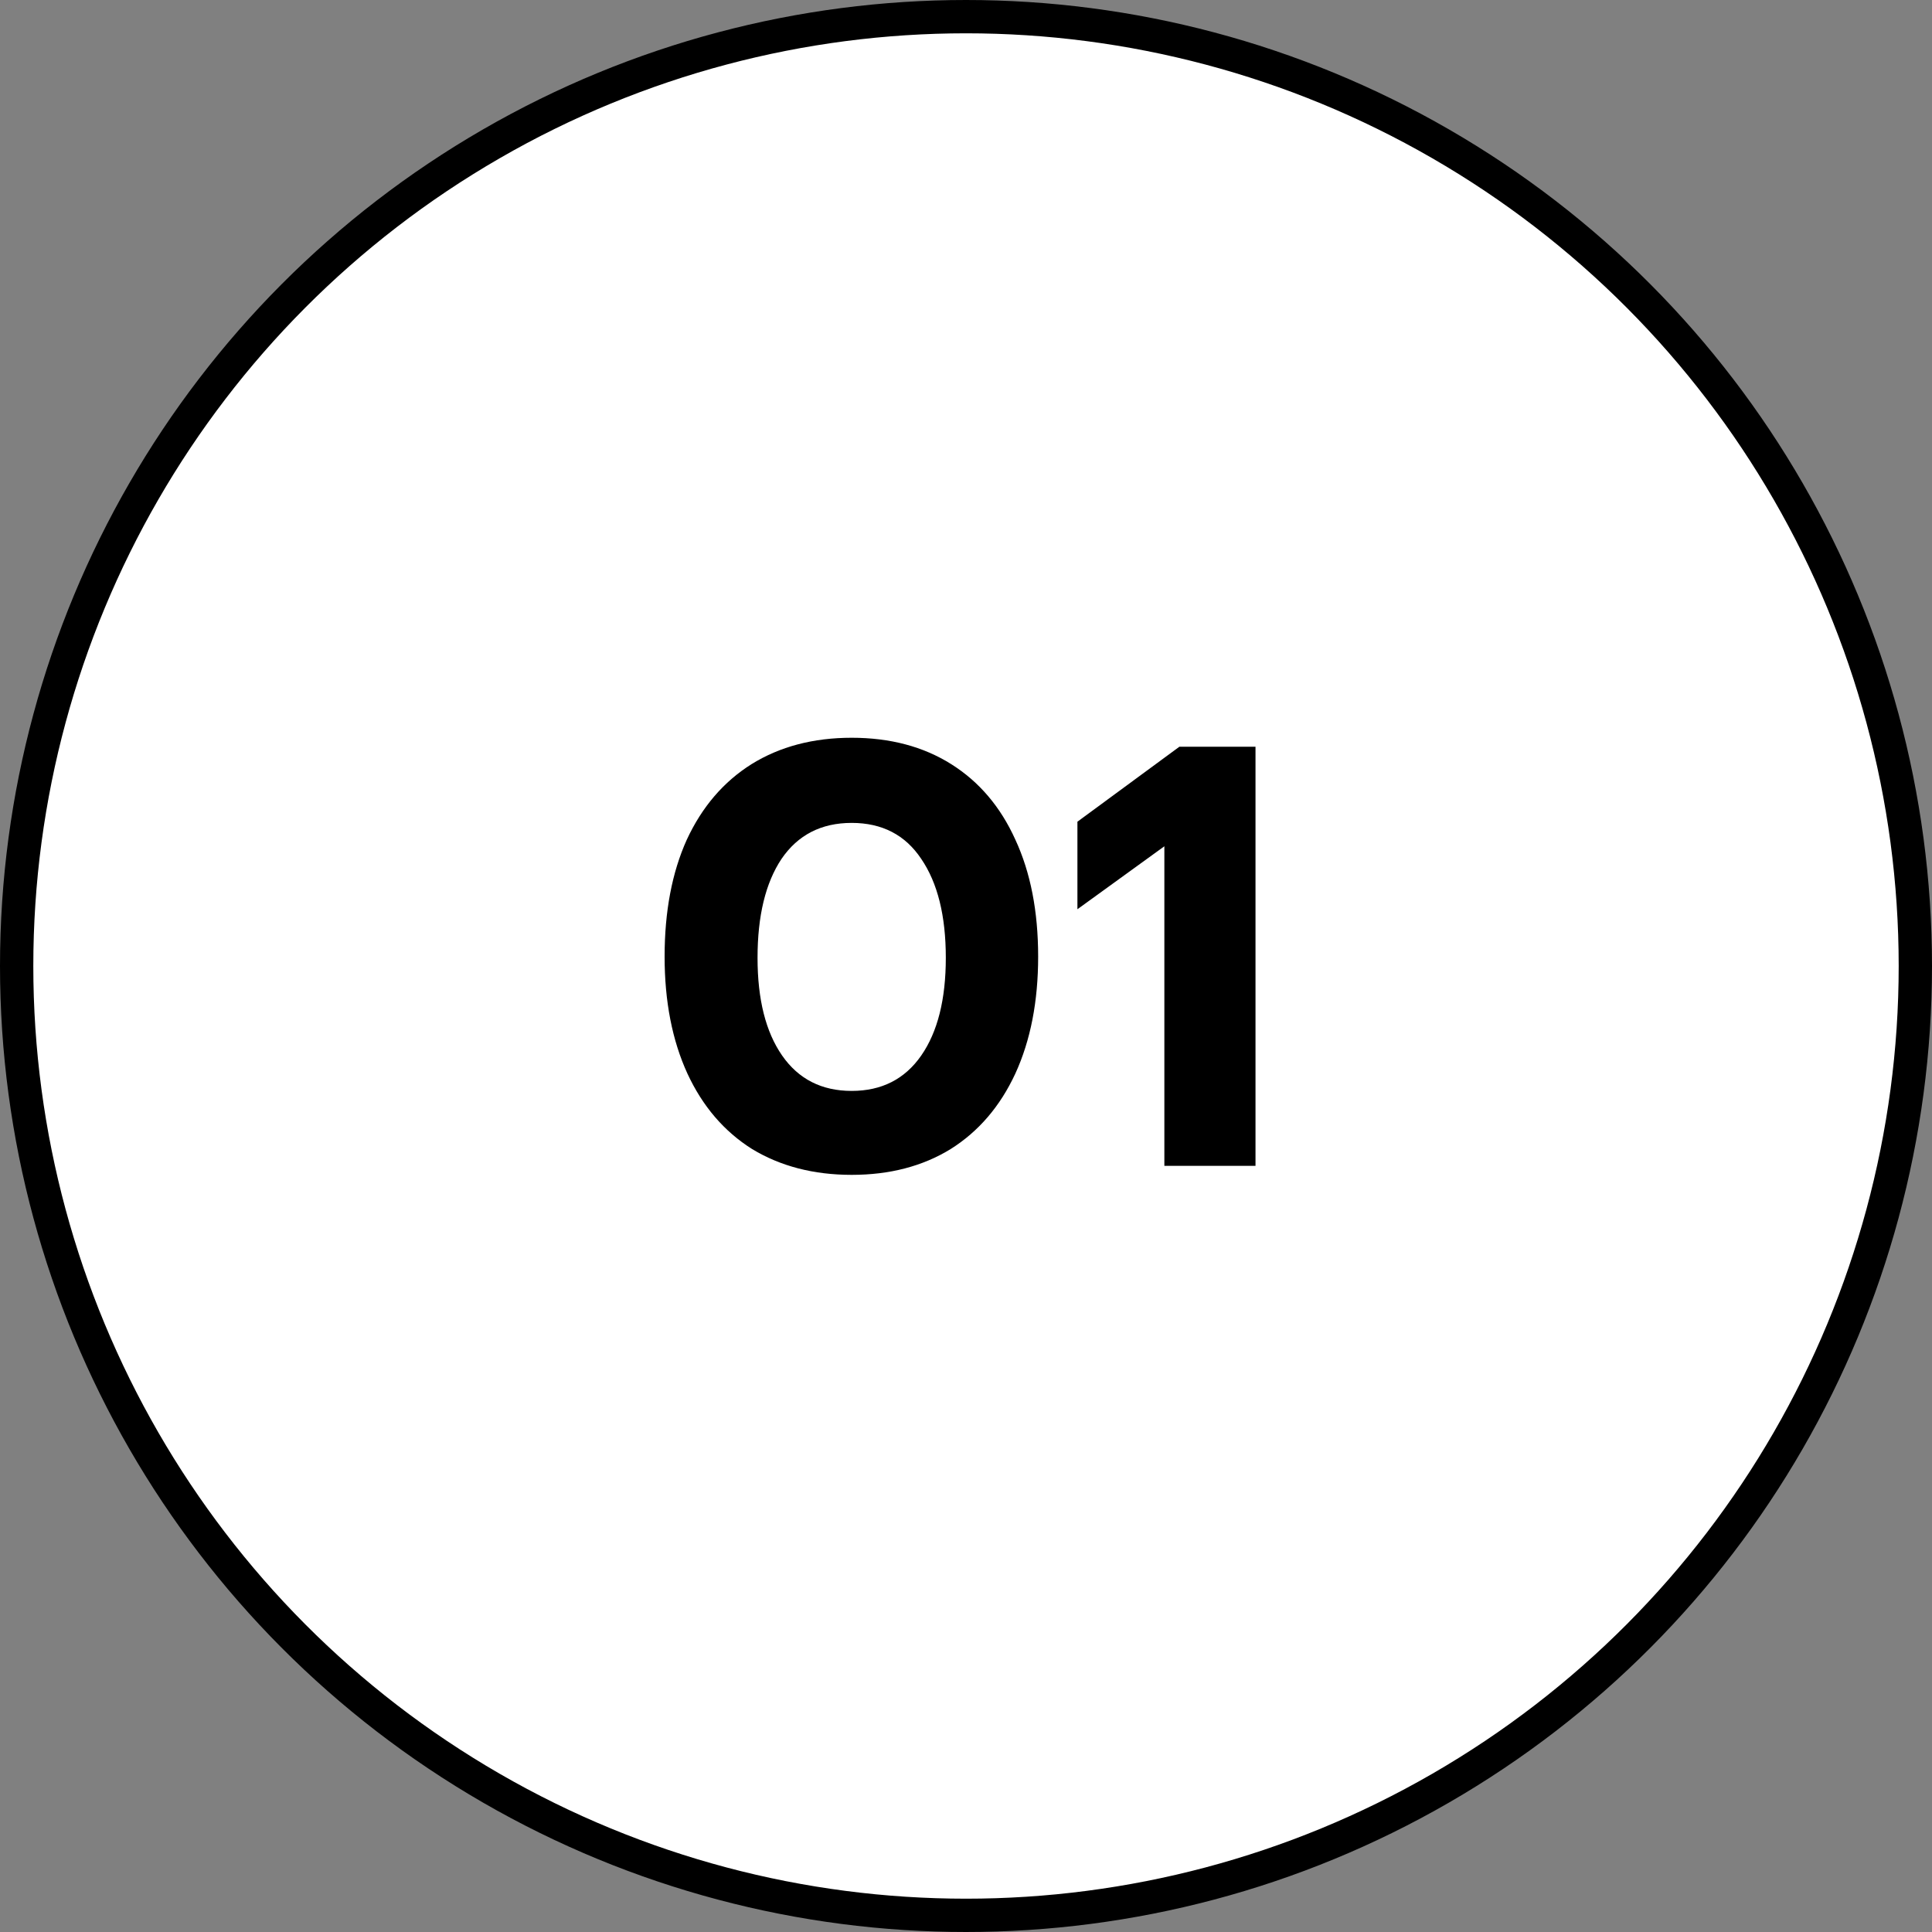
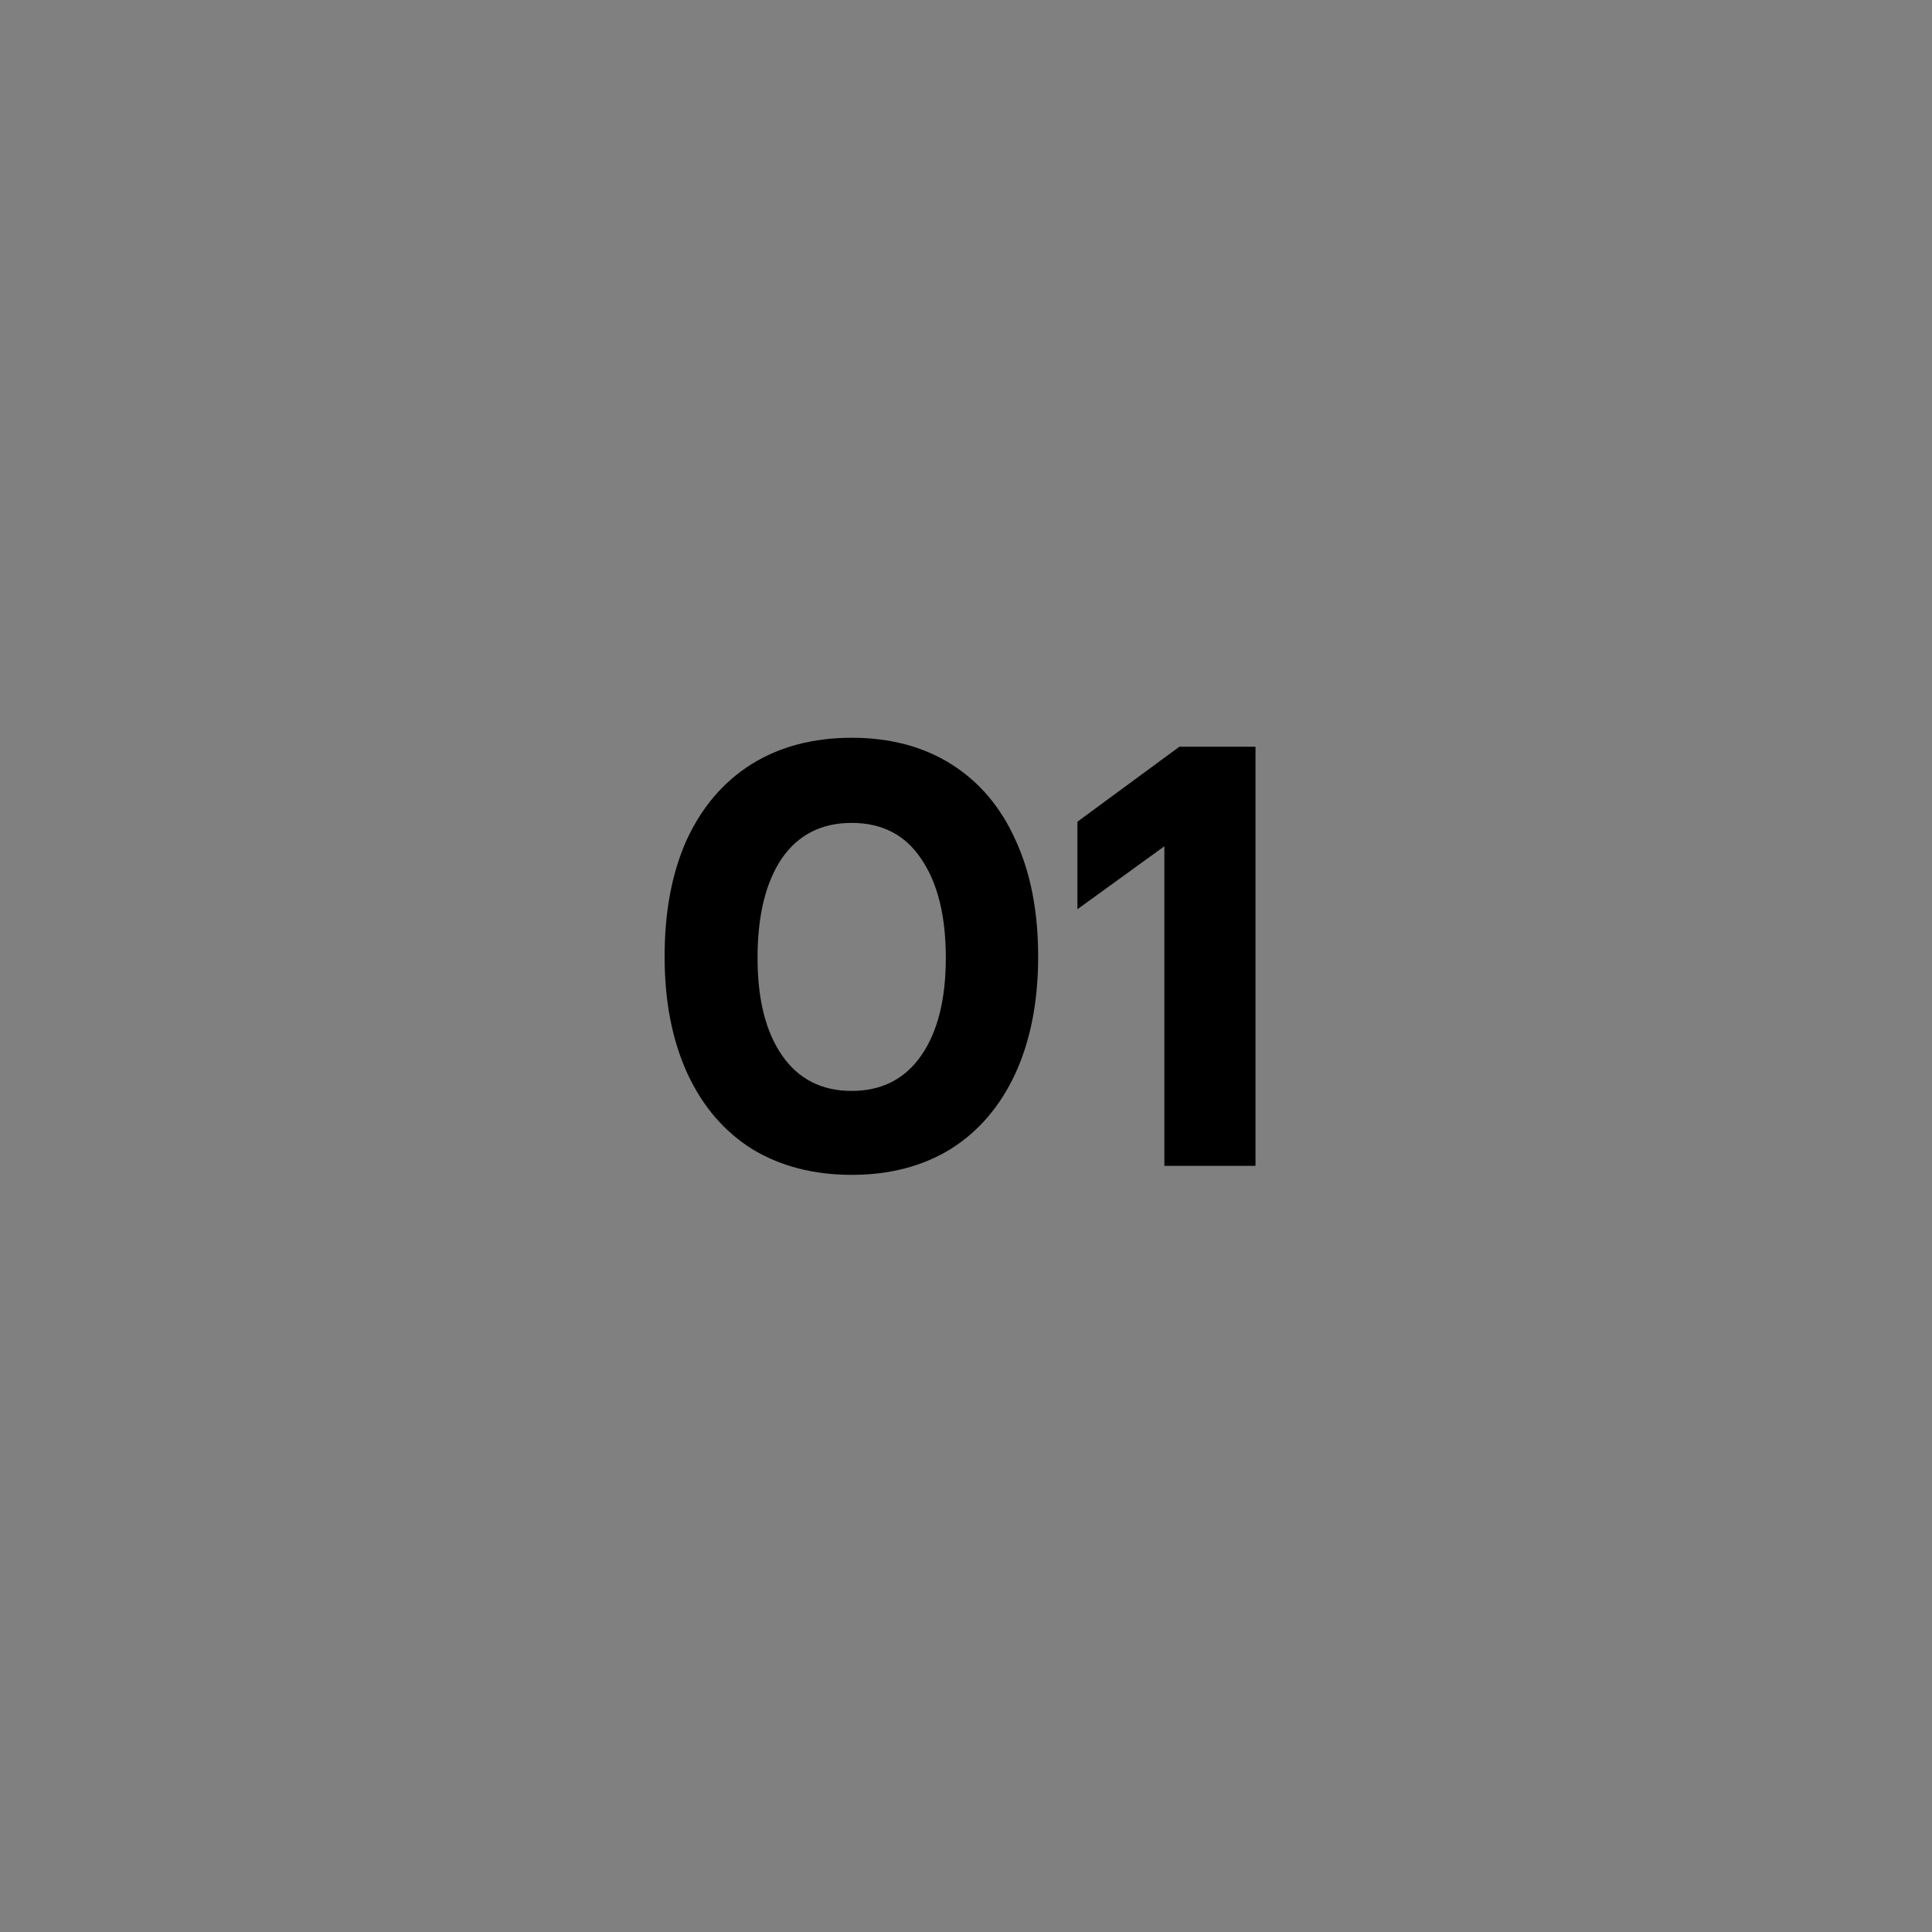
<svg xmlns="http://www.w3.org/2000/svg" width="58" height="58" viewBox="0 0 58 58" fill="none">
  <rect x="0" y="0" width="58" height="58" fill="#808080" stroke="none" />
-   <circle cx="29" cy="29" r="28.5" fill="white" stroke="black" />
  <path d="M25.568 35.27C24.428 35.27 23.432 35.012 22.58 34.496C21.74 33.968 21.092 33.212 20.636 32.228C20.18 31.232 19.952 30.062 19.952 28.718C19.952 27.362 20.174 26.192 20.618 25.208C21.074 24.224 21.722 23.468 22.562 22.94C23.414 22.412 24.416 22.148 25.568 22.148C26.72 22.148 27.716 22.412 28.556 22.94C29.396 23.468 30.038 24.224 30.482 25.208C30.938 26.192 31.166 27.362 31.166 28.718C31.166 30.062 30.938 31.232 30.482 32.228C30.026 33.212 29.378 33.968 28.538 34.496C27.698 35.012 26.708 35.27 25.568 35.27ZM25.568 32.75C26.468 32.75 27.164 32.396 27.656 31.688C28.148 30.98 28.394 30.002 28.394 28.754C28.394 27.494 28.148 26.504 27.656 25.784C27.176 25.064 26.48 24.704 25.568 24.704C24.656 24.704 23.954 25.064 23.462 25.784C22.982 26.504 22.742 27.494 22.742 28.754C22.742 30.002 22.988 30.98 23.48 31.688C23.972 32.396 24.668 32.75 25.568 32.75ZM34.955 25.406L32.345 27.296V24.668L35.405 22.418H37.691V35H34.955V25.406Z" fill="black" />
</svg>